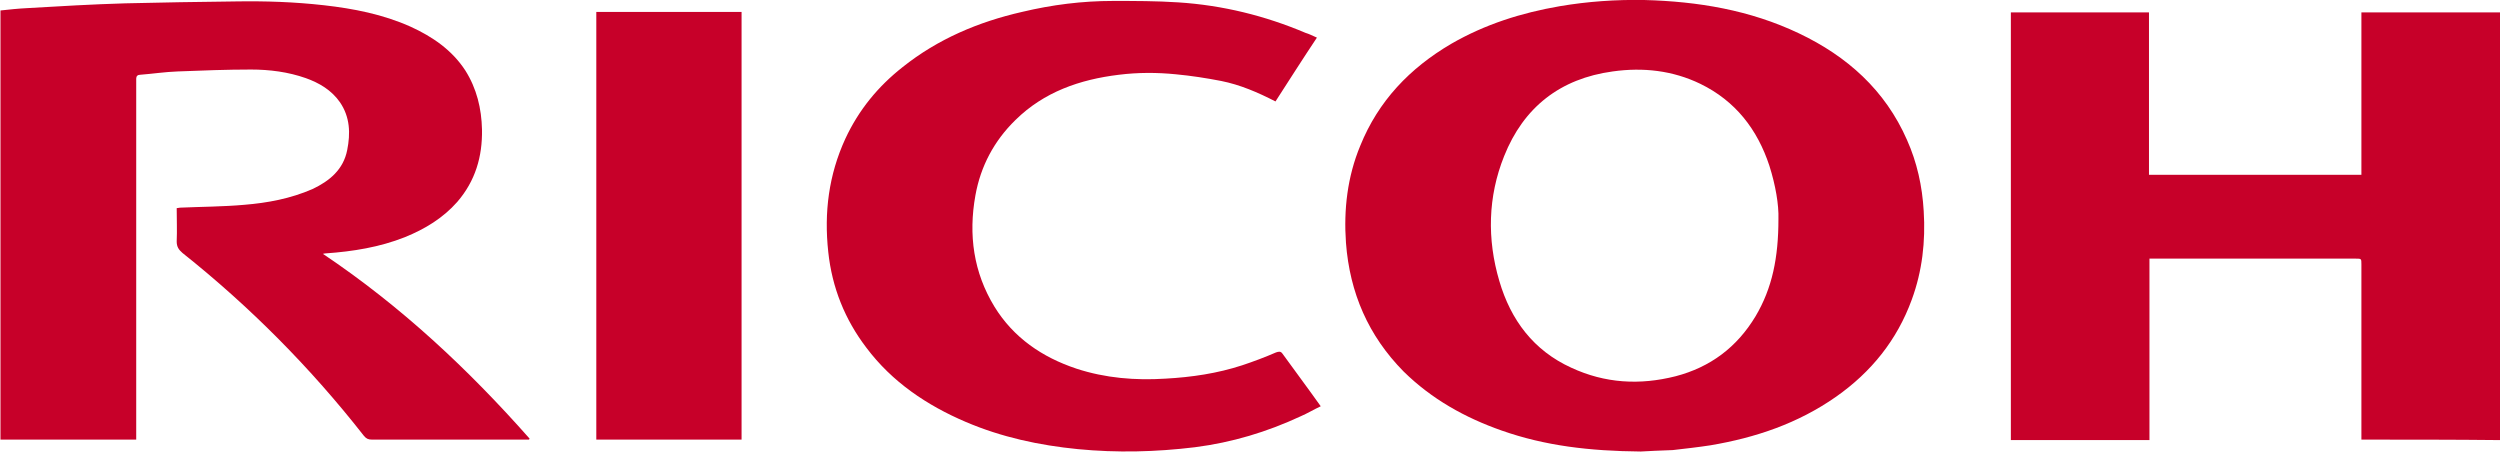
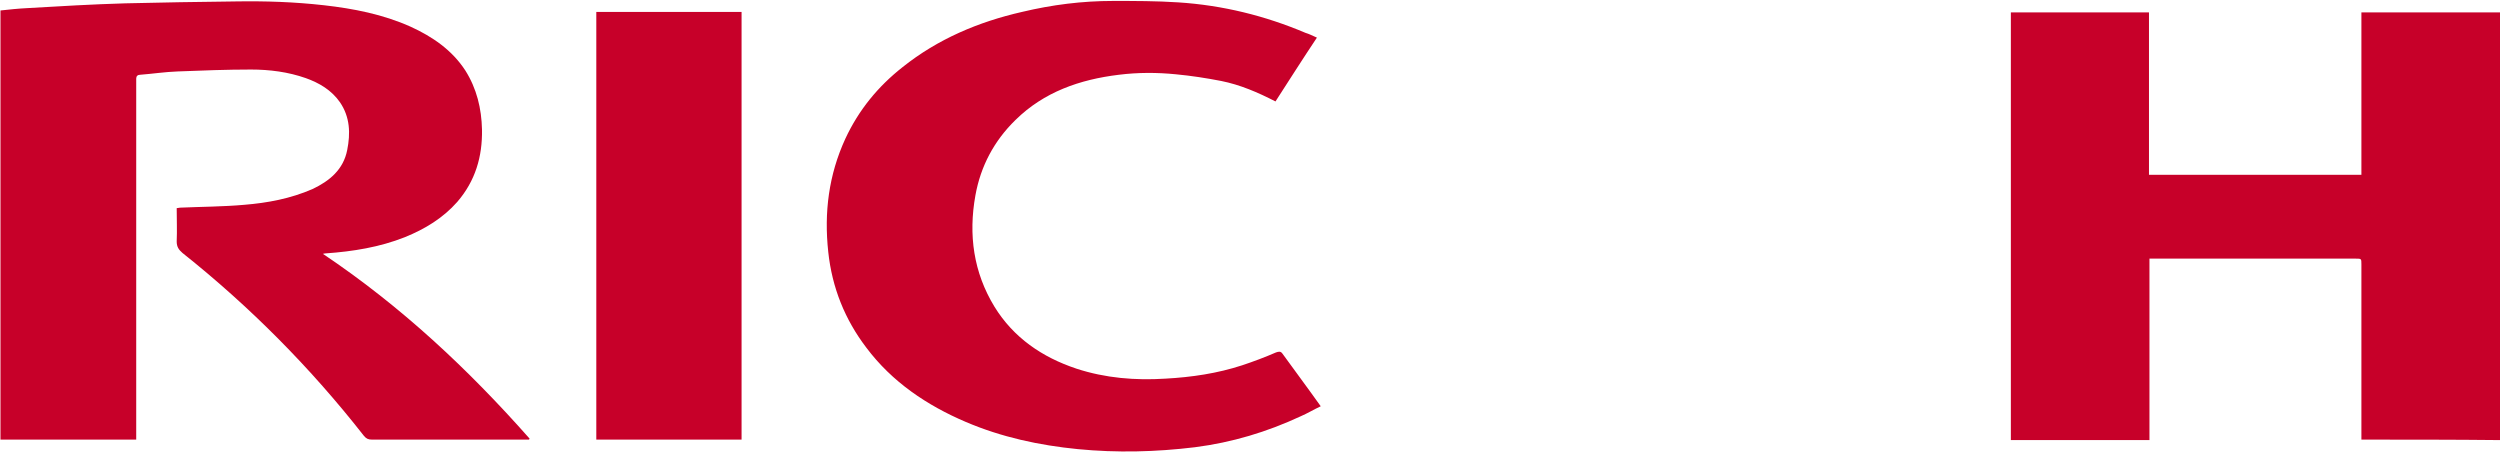
<svg xmlns="http://www.w3.org/2000/svg" version="1.1" id="Слой_1" x="0px" y="0px" viewBox="0 0 524.9 94.8" style="enable-background:new 0 0 524.9 94.8;" xml:space="preserve">
  <style type="text/css">
	.st0{fill:#C70029;}
</style>
  <g>
-     <path class="st0" d="M344.5,94.8c-10.8-0.1-20.1-1.2-29.2-4.4c-7.7-2.7-14.7-6.6-20.6-12.4c-7.4-7.5-11.3-16.5-12.1-27   c-0.5-7,0.3-13.9,3-20.4c3.8-9.4,10.4-16.3,19.1-21.4c7.1-4.1,14.7-6.5,22.8-7.9c5.9-1,11.8-1.4,17.7-1.3c11.3,0.3,22.2,2.1,32.5,7   c10.1,4.8,18.1,11.9,22.7,22.4c2.1,4.7,3.2,9.7,3.5,14.9c0.4,6.4-0.3,12.6-2.5,18.6c-3.1,8.5-8.5,15.2-15.9,20.4   c-8,5.6-16.9,8.6-26.4,10.2c-2.6,0.4-5.3,0.7-7.9,1C348.6,94.6,345.9,94.7,344.5,94.8z M373.4,46c0.1-3-0.6-7.1-1.9-11.2   c-2.5-7.6-7.1-13.6-14.5-17.2c-5.8-2.8-12-3.5-18.4-2.6c-11,1.5-18.7,7.5-22.8,17.8c-3.4,8.5-3.6,17.4-1,26.2   c2.4,8.2,7.2,14.6,15.1,18.2c7.1,3.3,14.4,3.7,21.9,1.8c7.3-1.9,12.9-6.1,16.8-12.6C372.1,60.5,373.4,54.1,373.4,46z" />
    <path class="st0" d="M111.1,92.3c-0.3,0-0.6,0-0.9,0c-10.7,0-21.4,0-32.1,0c-0.8,0-1.2-0.2-1.7-0.8C65.2,77.2,52.5,64.4,38.3,53.1   c-0.8-0.7-1.2-1.3-1.2-2.4c0.1-2.3,0-4.6,0-7c0.3,0,0.5-0.1,0.7-0.1c4.5-0.2,9-0.2,13.5-0.6c4.9-0.4,9.7-1.3,14.3-3.3   c3.6-1.7,6.5-4.1,7.3-8.2c0.7-3.5,0.6-6.9-1.5-10c-1.8-2.6-4.4-4.1-7.2-5.1c-3.7-1.3-7.6-1.8-11.5-1.8c-5.1,0-10.3,0.2-15.4,0.4   c-2.7,0.1-5.3,0.5-7.9,0.7c-0.5,0-0.8,0.3-0.8,0.8c0,0.4,0,0.8,0,1.1c0,24.5,0,49,0,73.4c0,0.4,0,0.8,0,1.3c-9.5,0-19,0-28.5,0   c0-30,0-60,0-90.1C1.9,2,3.8,1.8,5.8,1.7c6.8-0.4,13.6-0.8,20.5-1C34,0.5,41.7,0.4,49.5,0.3C55.7,0.2,61.8,0.4,68,1.1   c6.2,0.7,12.4,1.9,18.2,4.5c4.6,2.1,8.7,4.9,11.5,9.2c2.4,3.8,3.4,8,3.5,12.4c0.1,5.7-1.4,10.8-5.2,15.2c-3,3.4-6.8,5.7-11,7.4   c-5.3,2.1-10.9,3-16.6,3.4c-0.1,0-0.2,0-0.6,0.1c16.4,11,30.5,24.2,43.4,38.8C111.1,92.2,111.1,92.2,111.1,92.3z" />
    <path class="st0" d="M495.8,92.3c0-0.5,0-0.9,0-1.3c0-11.8,0-23.7,0-35.5c0-1.2,0-1.2-1.2-1.2c-14,0-28,0-42,0c-0.4,0-0.8,0-1.3,0   c0,12.7,0,25.4,0,38.1c-9.7,0-19.4,0-29.1,0c0-29.9,0-59.8,0-89.8c9.6,0,19.3,0,29,0c0,11.4,0,22.7,0,34.1c14.9,0,29.7,0,44.6,0   c0-11.3,0-22.7,0-34.1c9.8,0,19.4,0,29.1,0c0,29.9,0,59.8,0,89.8C515.2,92.3,505.6,92.3,495.8,92.3z" />
    <path class="st0" d="M276.5,7.9c-3,4.5-5.8,8.9-8.7,13.4c-3.7-1.9-7.4-3.5-11.4-4.3c-3.1-0.6-6.3-1.1-9.5-1.4c-4-0.4-8-0.4-12,0.1   c-8.2,1-15.7,3.6-21.7,9.5c-4.5,4.4-7.3,9.7-8.4,15.8c-1.5,8.3-0.4,16.2,4,23.4c4,6.5,10,10.6,17.2,13c6.1,2,12.4,2.5,18.7,2.1   c5.5-0.3,10.9-1.1,16.1-2.8c2.4-0.8,4.8-1.7,7.1-2.7c0.6-0.2,1-0.3,1.4,0.3c2.6,3.6,5.3,7.2,8,11c-1.5,0.7-2.8,1.5-4.2,2.1   c-7.1,3.3-14.4,5.5-22.2,6.5c-8.2,1-16.4,1.2-24.6,0.4c-8.1-0.8-16-2.5-23.5-5.7c-8.2-3.5-15.5-8.4-20.9-15.6   c-4.5-5.9-7.2-12.6-8-20.1c-0.9-8.3,0.1-16.2,3.6-23.8c2.8-6,6.8-10.9,12-15c7.4-5.9,15.9-9.5,25.1-11.6c6.3-1.5,12.6-2.3,19.1-2.3   c4.6,0,9.1,0,13.7,0.3c9.3,0.6,18.2,2.8,26.7,6.4C274.8,7.1,275.6,7.5,276.5,7.9z" />
-     <path class="st0" d="M125.2,2.5c10.2,0,20.3,0,30.5,0c0,29.9,0,59.8,0,89.8c-10.1,0-20.3,0-30.5,0C125.2,62.4,125.2,32.5,125.2,2.5   z" />
+     <path class="st0" d="M125.2,2.5c10.2,0,20.3,0,30.5,0c0,29.9,0,59.8,0,89.8c-10.1,0-20.3,0-30.5,0C125.2,62.4,125.2,32.5,125.2,2.5   " />
  </g>
</svg>